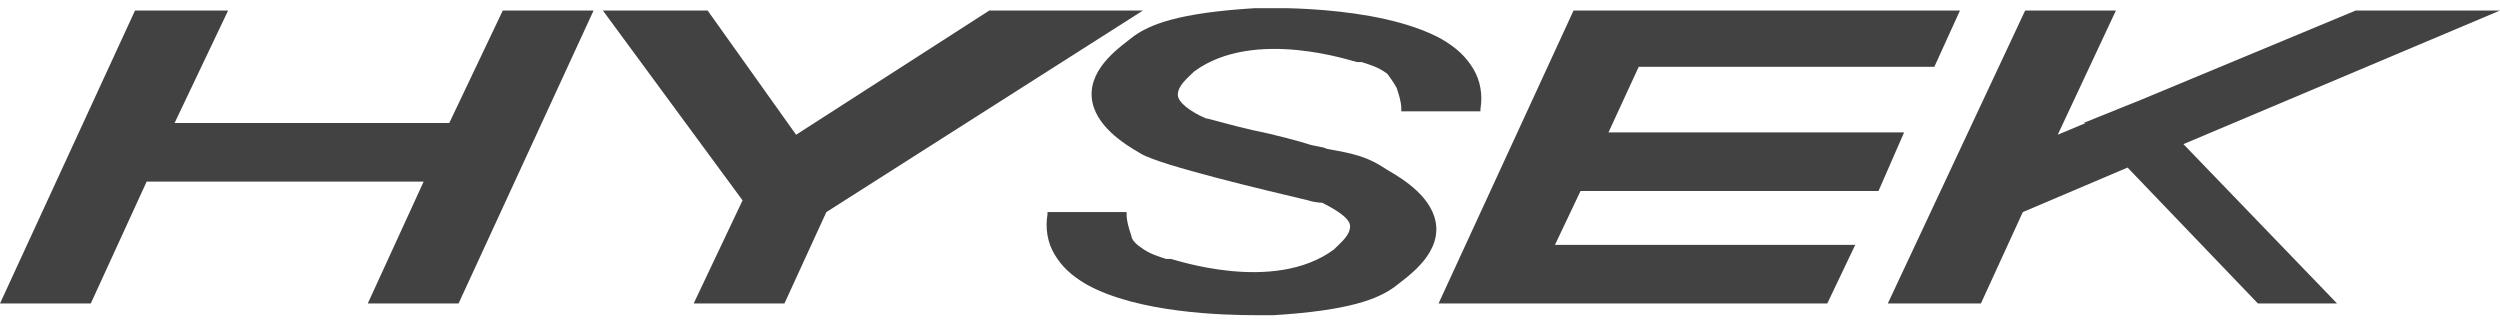
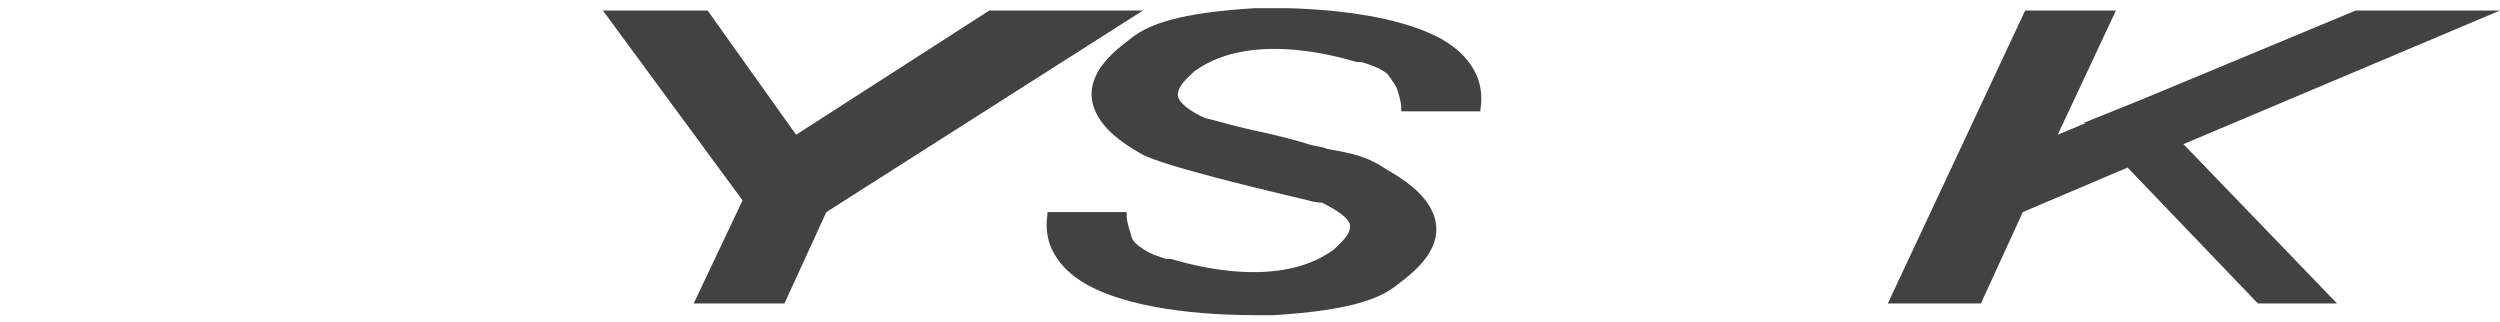
<svg xmlns="http://www.w3.org/2000/svg" width="171" height="22" viewBox="0 0 171 22" fill="none">
  <g clip-path="url(#clip0_1848_16123)">
    <path d="M67.668 0.72L54.453 9.216L48.402 0.72H41.237L50.791 13.705L47.447 20.758H53.656L56.522 14.507L78.176 0.72H67.668Z" fill="#424242" />
-     <path d="M30.729 8.415H11.941L15.603 0.72H9.235L0 20.758H6.21L10.031 12.422H28.978L25.156 20.758H31.366L40.601 0.72H34.391L30.729 8.415Z" fill="#424242" />
    <path d="M171 0.72H161.129L146.48 6.812L142.5 8.415H142.659L140.749 9.216L144.729 0.72H138.52L129.126 20.758H135.494L138.36 14.507L145.525 11.461L154.441 20.758H159.855L149.346 9.858L171 0.72Z" fill="#424242" />
-     <path d="M128.489 13.064L130.24 9.056H110.02L112.089 4.568H132.31L134.062 0.72H108.905H107.631L98.397 20.758H101.581H104.606H124.986L126.897 16.751H106.358L108.109 13.064H128.489Z" fill="#424242" />
    <path d="M94.894 11.621C93.461 10.659 92.506 10.499 90.754 10.178C90.436 10.018 89.958 10.018 89.481 9.858C89.003 9.697 87.251 9.216 85.659 8.896C84.226 8.575 82.634 8.094 82.475 8.094C81.36 7.613 80.564 6.972 80.564 6.491C80.564 5.85 81.201 5.369 81.679 4.888C85.819 1.842 92.665 4.247 92.824 4.247C92.824 4.247 92.983 4.247 93.142 4.247C93.62 4.407 94.257 4.567 94.894 5.048C95.371 5.69 95.531 6.01 95.531 6.01C95.69 6.491 95.849 6.972 95.849 7.453V7.613H101.263V7.453C101.422 6.491 101.263 5.529 100.785 4.728C100.307 3.926 99.67 3.285 98.556 2.644C94.098 0.239 86.137 0.56 85.819 0.56C80.564 0.88 78.654 1.682 77.539 2.484C76.743 3.125 74.514 4.567 74.673 6.651C74.832 8.575 76.902 9.858 78.017 10.499C79.29 11.3 86.774 13.064 89.481 13.705C89.958 13.865 90.436 13.865 90.436 13.865C92.028 14.667 92.346 15.148 92.346 15.468C92.346 16.11 91.71 16.59 91.232 17.071C87.092 20.117 80.246 17.712 80.087 17.712C80.087 17.712 79.927 17.712 79.768 17.712C79.29 17.552 78.654 17.392 78.017 16.911C77.539 16.59 77.38 16.27 77.38 16.11C77.221 15.629 77.061 15.148 77.061 14.667V14.506H71.648V14.667C71.489 15.629 71.648 16.59 72.126 17.392C72.603 18.194 73.24 18.835 74.355 19.476C77.858 21.4 83.589 21.56 85.978 21.56C86.615 21.56 87.092 21.56 87.092 21.56C92.346 21.239 94.257 20.438 95.371 19.636C96.168 18.995 98.397 17.552 98.237 15.468C98.078 13.545 96.008 12.262 94.894 11.621Z" fill="#424242" />
  </g>
  <defs>
    <clipPath id="clip0_1848_16123">
      <rect width="171" height="21" fill="white" transform="translate(0 0.56)" />
    </clipPath>
  </defs>
</svg>